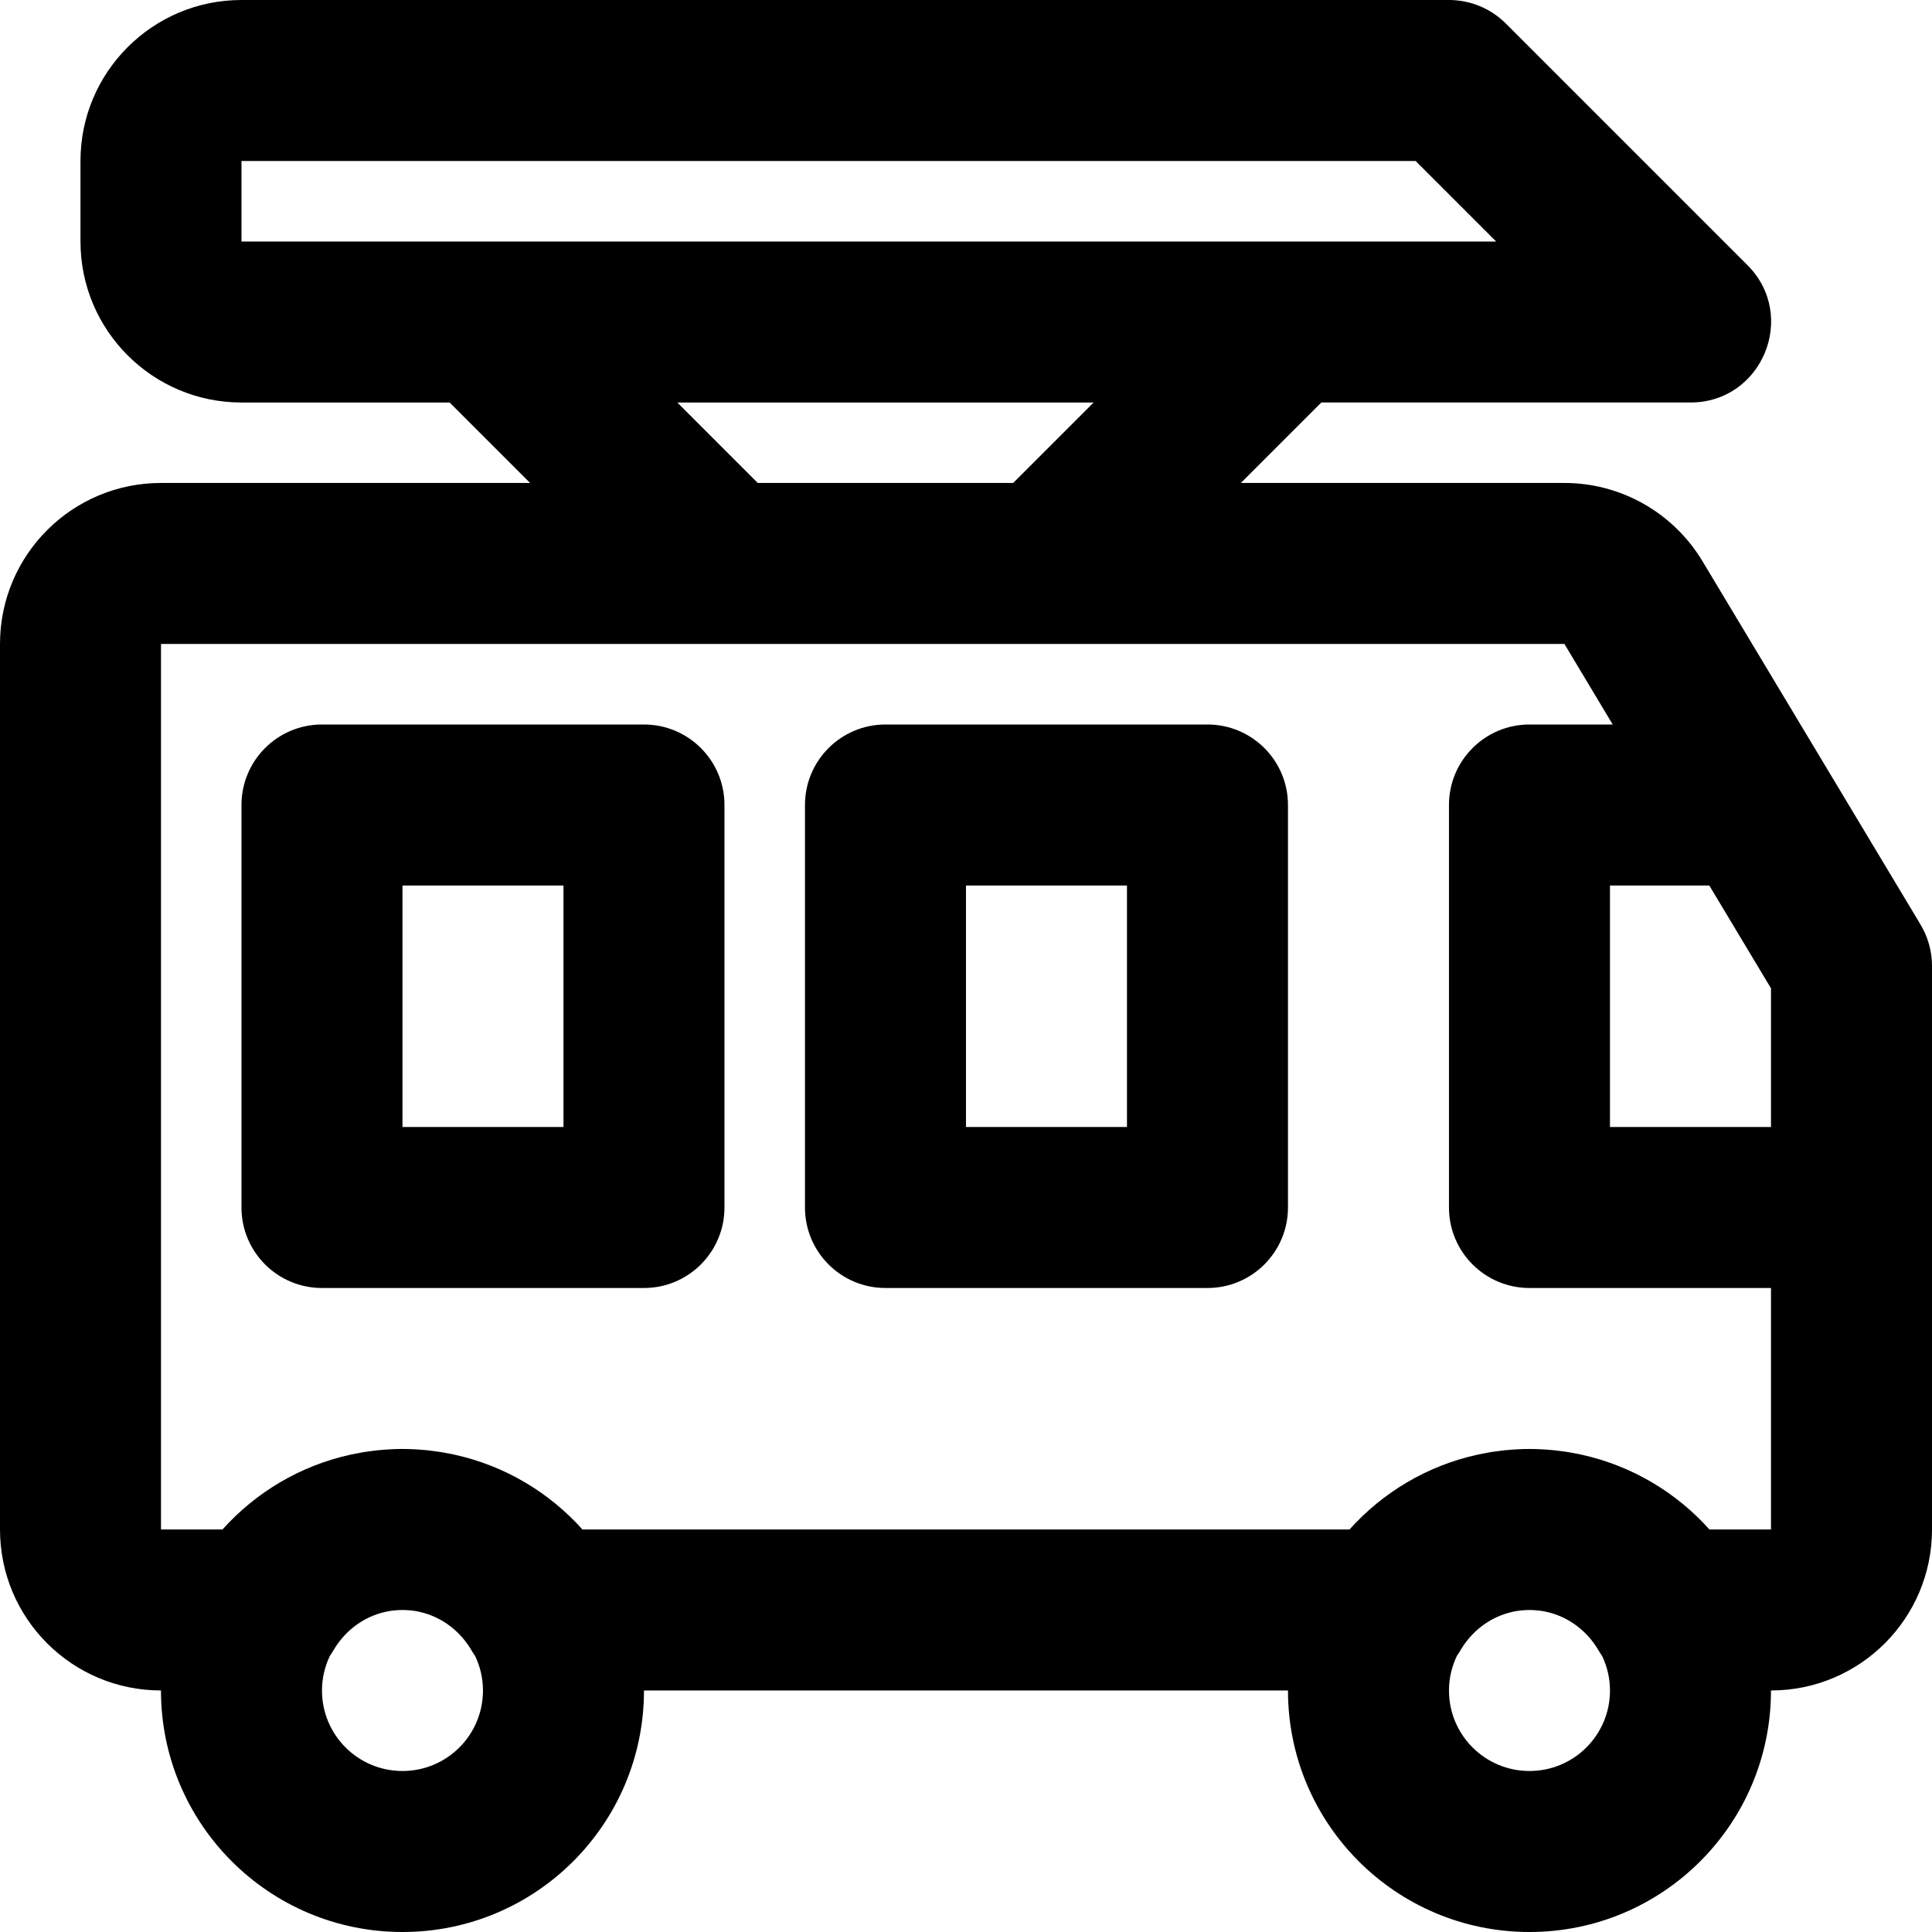
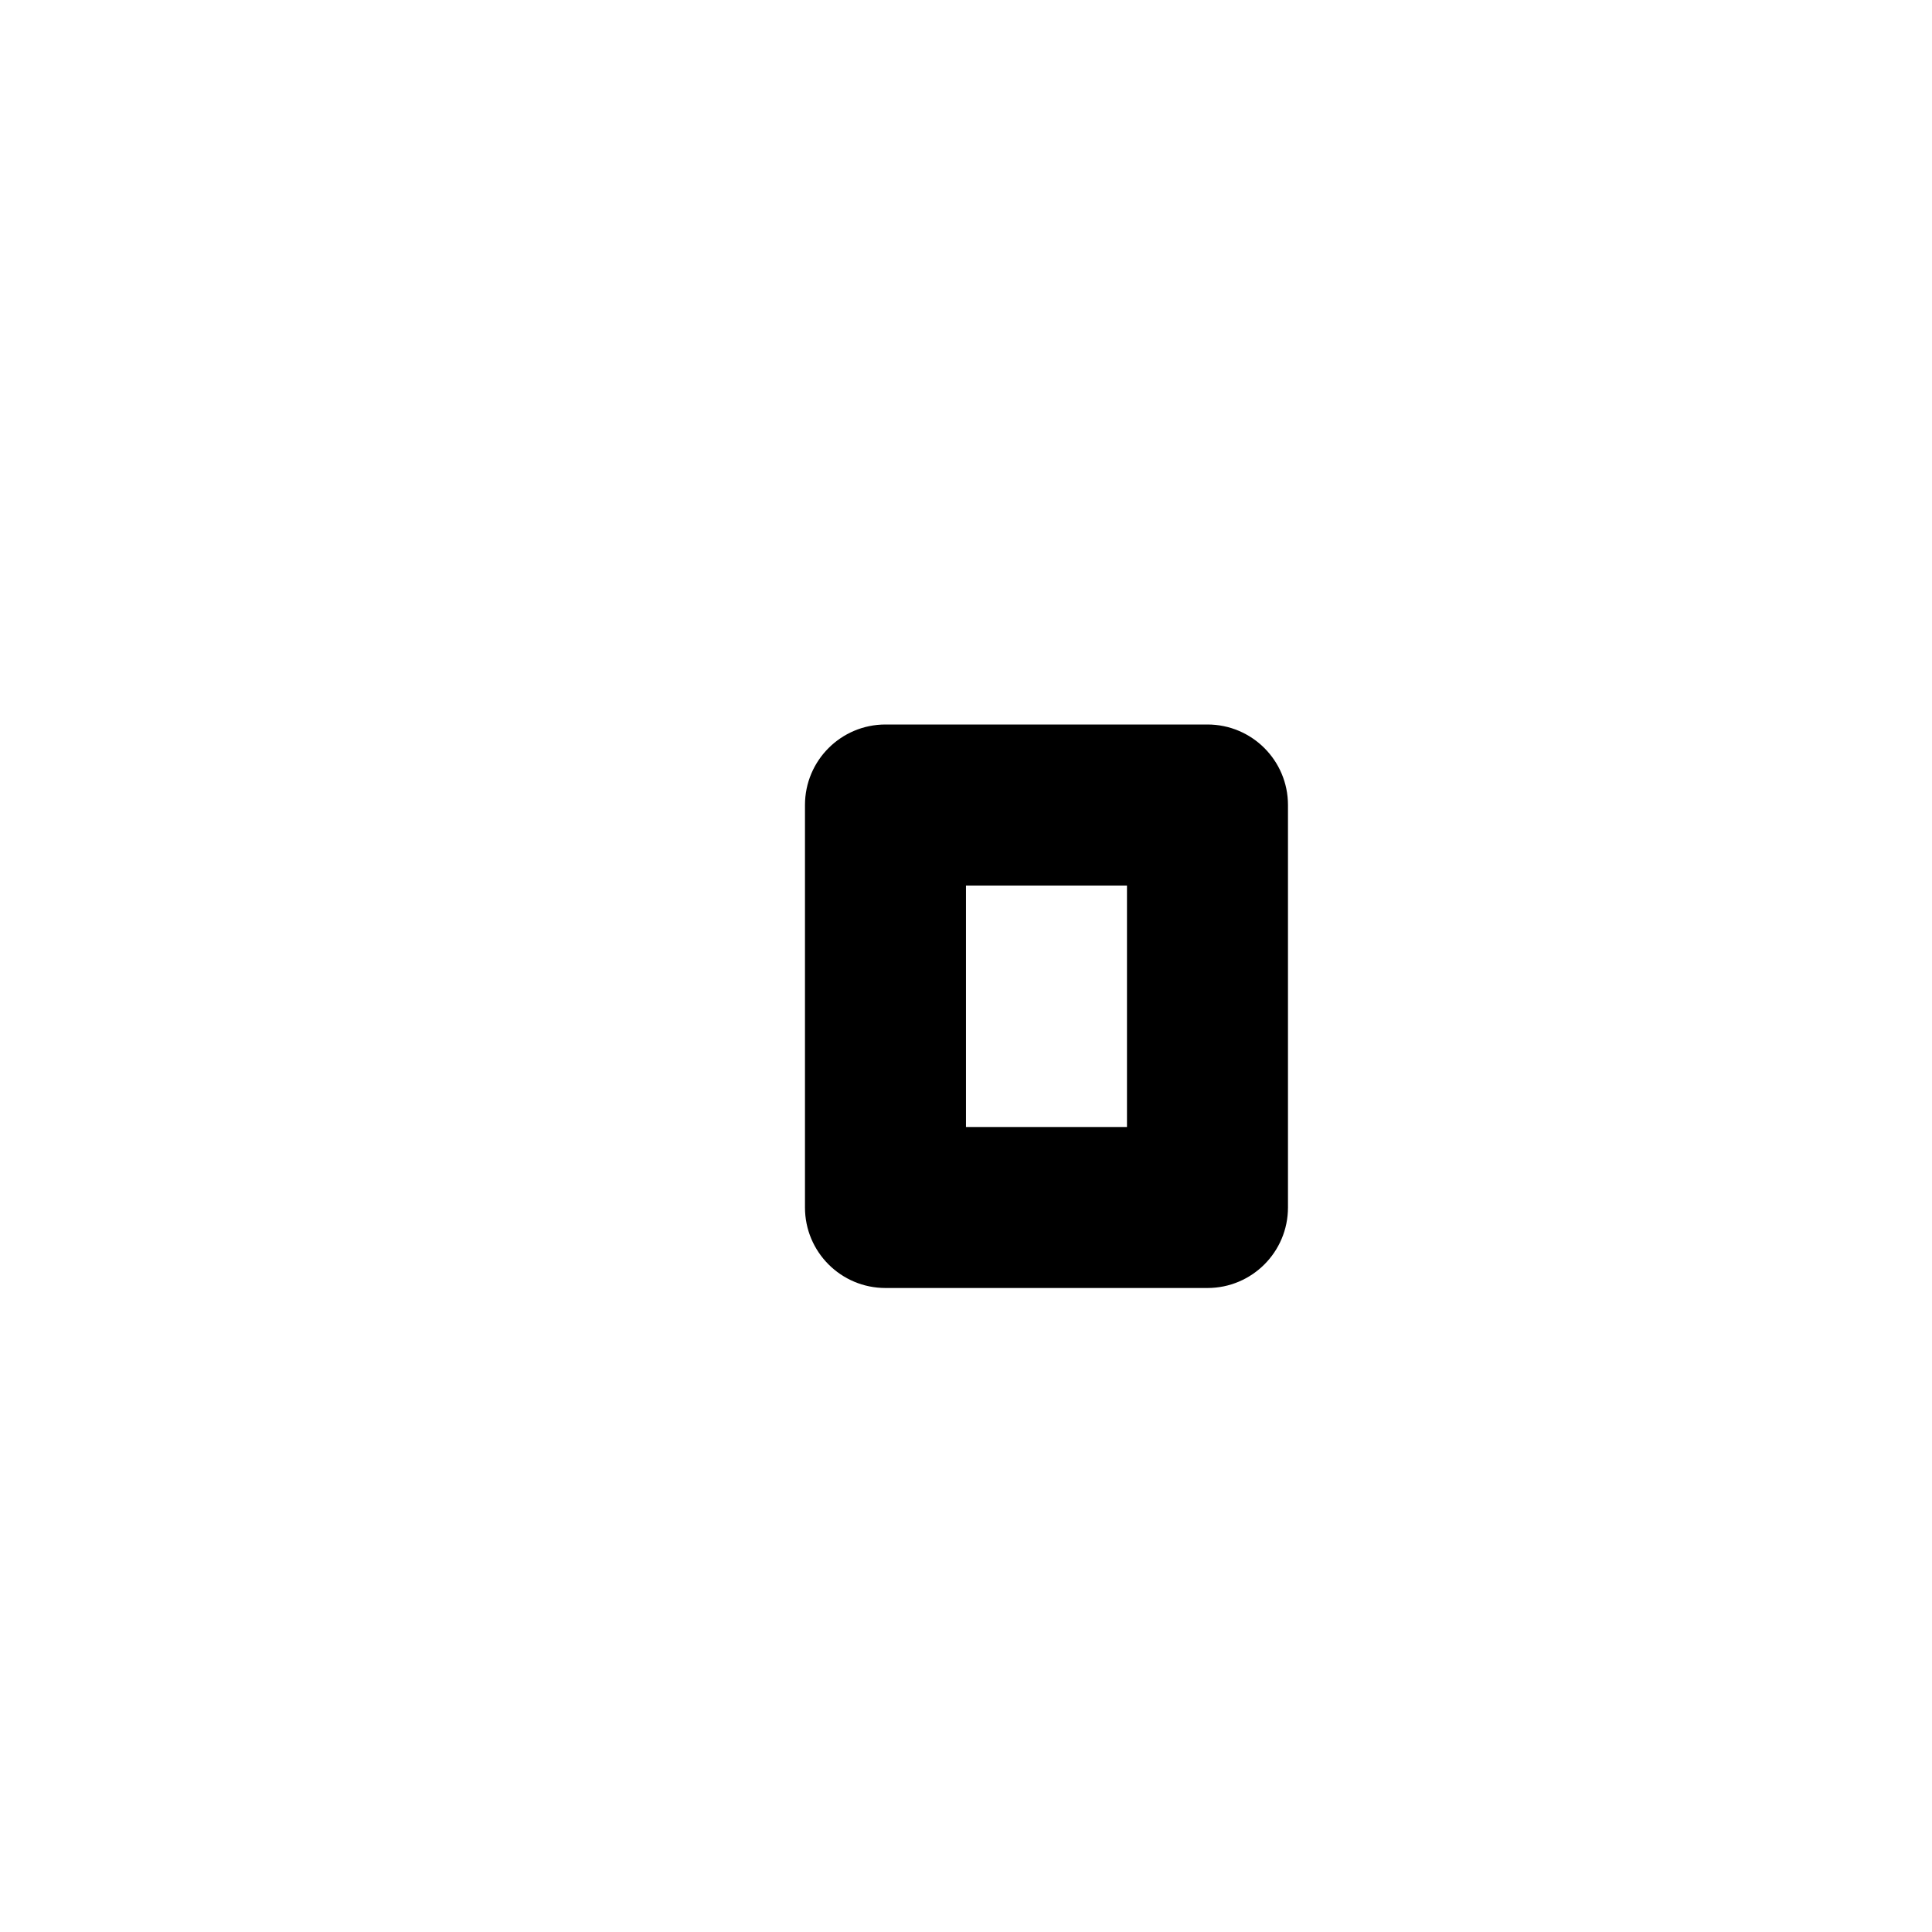
<svg xmlns="http://www.w3.org/2000/svg" fill="#000000" height="800px" width="800px" version="1.1" id="Layer_1" viewBox="0 0 512 512" xml:space="preserve">
  <g>
    <g>
      <g>
        <path d="M319.994,192H234.66c-11.782,0-21.333,9.551-21.333,21.333V320c0,11.782,9.551,21.333,21.333,21.333h85.333     c11.782,0,21.333-9.551,21.333-21.333V213.333C341.327,201.551,331.776,192,319.994,192z M298.66,298.667h-42.667v-64h42.667     V298.667z" />
-         <path d="M170.66,192H85.327c-11.782,0-21.333,9.551-21.333,21.333V320c0,11.782,9.551,21.333,21.333,21.333h85.333     c11.782,0,21.333-9.551,21.333-21.333V213.333C191.994,201.551,182.442,192,170.66,192z M149.327,298.667H106.66v-64h42.667     V298.667z" />
-         <path d="M508.959,245.012l-57.792-96.299c-7.727-12.85-21.597-20.724-36.575-20.724h-85.751l21.323-21.323h97.83     c19.006,0,28.524-22.979,15.085-36.418l-64-64C395.078,2.248,389.652,0,383.994,0h-320C40.436,0,21.327,19.109,21.327,42.667V64     c0,23.558,19.109,42.667,42.667,42.667h55.163l21.323,21.323H42.667C19.091,127.989,0,147.094,0,170.656v234.667     c0,23.577,19.084,42.663,42.661,42.667c0,0.004,0,0.007,0,0.011c0,35.355,28.645,64,64,64s64-28.645,64-64     c0-0.004,0-0.007,0-0.011h170.667c0,0.004,0,0.007,0,0.011c0,35.355,28.645,64,64,64c35.355,0,64-28.645,64-64     c0-0.004,0-0.007,0-0.011h0.007c23.562,0,42.667-19.091,42.667-42.667V255.989C512,252.122,510.949,248.328,508.959,245.012z      M469.327,261.909v36.758H426.66v-64h26.321L469.327,261.909z M63.994,42.667h311.163L396.49,64H63.994V42.667z M179.497,106.667     h110.327l-21.323,21.323h-67.682L179.497,106.667z M106.66,469.333c-11.791,0-21.333-9.542-21.333-21.333     c0-3.285,0.763-6.383,2.086-9.162c0.324-0.465,0.636-0.94,0.924-1.435c2.874-4.927,7.372-8.437,12.586-9.935     c0.307-0.085,0.615-0.166,0.927-0.238c0.203-0.048,0.404-0.104,0.609-0.146c0.629-0.125,1.267-0.223,1.914-0.292     c0.069-0.008,0.138-0.014,0.207-0.021c0.684-0.066,1.377-0.105,2.079-0.105c0.708,0,1.406,0.039,2.096,0.106     c0.058,0.006,0.116,0.011,0.174,0.018c0.658,0.069,1.307,0.169,1.946,0.297c0.177,0.037,0.351,0.085,0.526,0.126     c0.343,0.078,0.681,0.167,1.017,0.261c5.201,1.501,9.691,5.005,12.542,9.906c0.299,0.515,0.625,1.008,0.963,1.491     c1.314,2.77,2.07,5.856,2.07,9.128C127.994,459.791,118.452,469.333,106.66,469.333z M405.327,469.333     c-11.791,0-21.333-9.542-21.333-21.333c0-3.285,0.763-6.383,2.086-9.161c0.324-0.465,0.636-0.94,0.925-1.435     c2.874-4.927,7.372-8.437,12.586-9.935c0.307-0.086,0.616-0.167,0.929-0.238c0.203-0.048,0.403-0.103,0.608-0.146     c0.629-0.125,1.267-0.223,1.915-0.292c0.069-0.008,0.138-0.014,0.207-0.021c0.684-0.066,1.377-0.105,2.079-0.105     c0.708,0,1.406,0.039,2.096,0.106c0.058,0.006,0.116,0.011,0.174,0.018c0.658,0.069,1.307,0.169,1.946,0.297     c0.177,0.037,0.351,0.085,0.527,0.126c0.343,0.078,0.68,0.167,1.016,0.261c5.201,1.501,9.691,5.005,12.542,9.906     c0.299,0.515,0.625,1.008,0.962,1.491c1.314,2.77,2.07,5.856,2.07,9.129C426.66,459.791,417.118,469.333,405.327,469.333z      M453.015,405.323c-8.78-9.805-20.539-16.875-33.857-19.808c-0.123-0.027-0.246-0.058-0.369-0.085     c-0.802-0.172-1.611-0.321-2.423-0.462c-0.339-0.06-0.675-0.127-1.015-0.181c-0.548-0.086-1.103-0.152-1.655-0.224     c-0.589-0.078-1.176-0.163-1.77-0.225c-0.175-0.018-0.353-0.026-0.529-0.043c-2.001-0.191-4.021-0.305-6.063-0.305     c-2.004,0-3.986,0.111-5.951,0.295c-0.221,0.02-0.445,0.031-0.666,0.054c-0.553,0.058-1.099,0.138-1.648,0.209     c-0.595,0.077-1.192,0.148-1.782,0.241c-0.305,0.049-0.605,0.109-0.909,0.162c-0.849,0.146-1.694,0.303-2.531,0.482     c-0.094,0.02-0.187,0.044-0.281,0.065c-13.347,2.924-25.131,10.003-33.926,19.824H154.348     c-8.78-9.805-20.539-16.875-33.857-19.808c-0.123-0.027-0.245-0.058-0.369-0.085c-0.802-0.172-1.611-0.321-2.424-0.462     c-0.338-0.06-0.674-0.127-1.014-0.181c-0.548-0.086-1.103-0.152-1.656-0.224c-0.589-0.078-1.176-0.163-1.769-0.225     c-0.175-0.018-0.353-0.026-0.529-0.043c-2.001-0.191-4.021-0.305-6.063-0.305c-2.004,0-3.986,0.111-5.95,0.295     c-0.222,0.02-0.446,0.031-0.667,0.054c-0.552,0.058-1.099,0.138-1.647,0.209c-0.595,0.077-1.192,0.148-1.782,0.241     c-0.305,0.049-0.605,0.109-0.909,0.162c-0.849,0.146-1.694,0.303-2.531,0.482c-0.094,0.02-0.186,0.044-0.28,0.065     c-13.347,2.924-25.132,10.003-33.927,19.824H42.667V170.656h149.104c0.148,0.002,0.297,0.002,0.445,0h84.888     c0.149,0.002,0.297,0.002,0.445,0h137.042c-0.006,0,5.391,9,12.796,21.344h-22.061c-11.782,0-21.333,9.551-21.333,21.333V320     c0,11.782,9.551,21.333,21.333,21.333h64.006v63.989H453.015z" />
      </g>
    </g>
  </g>
</svg>